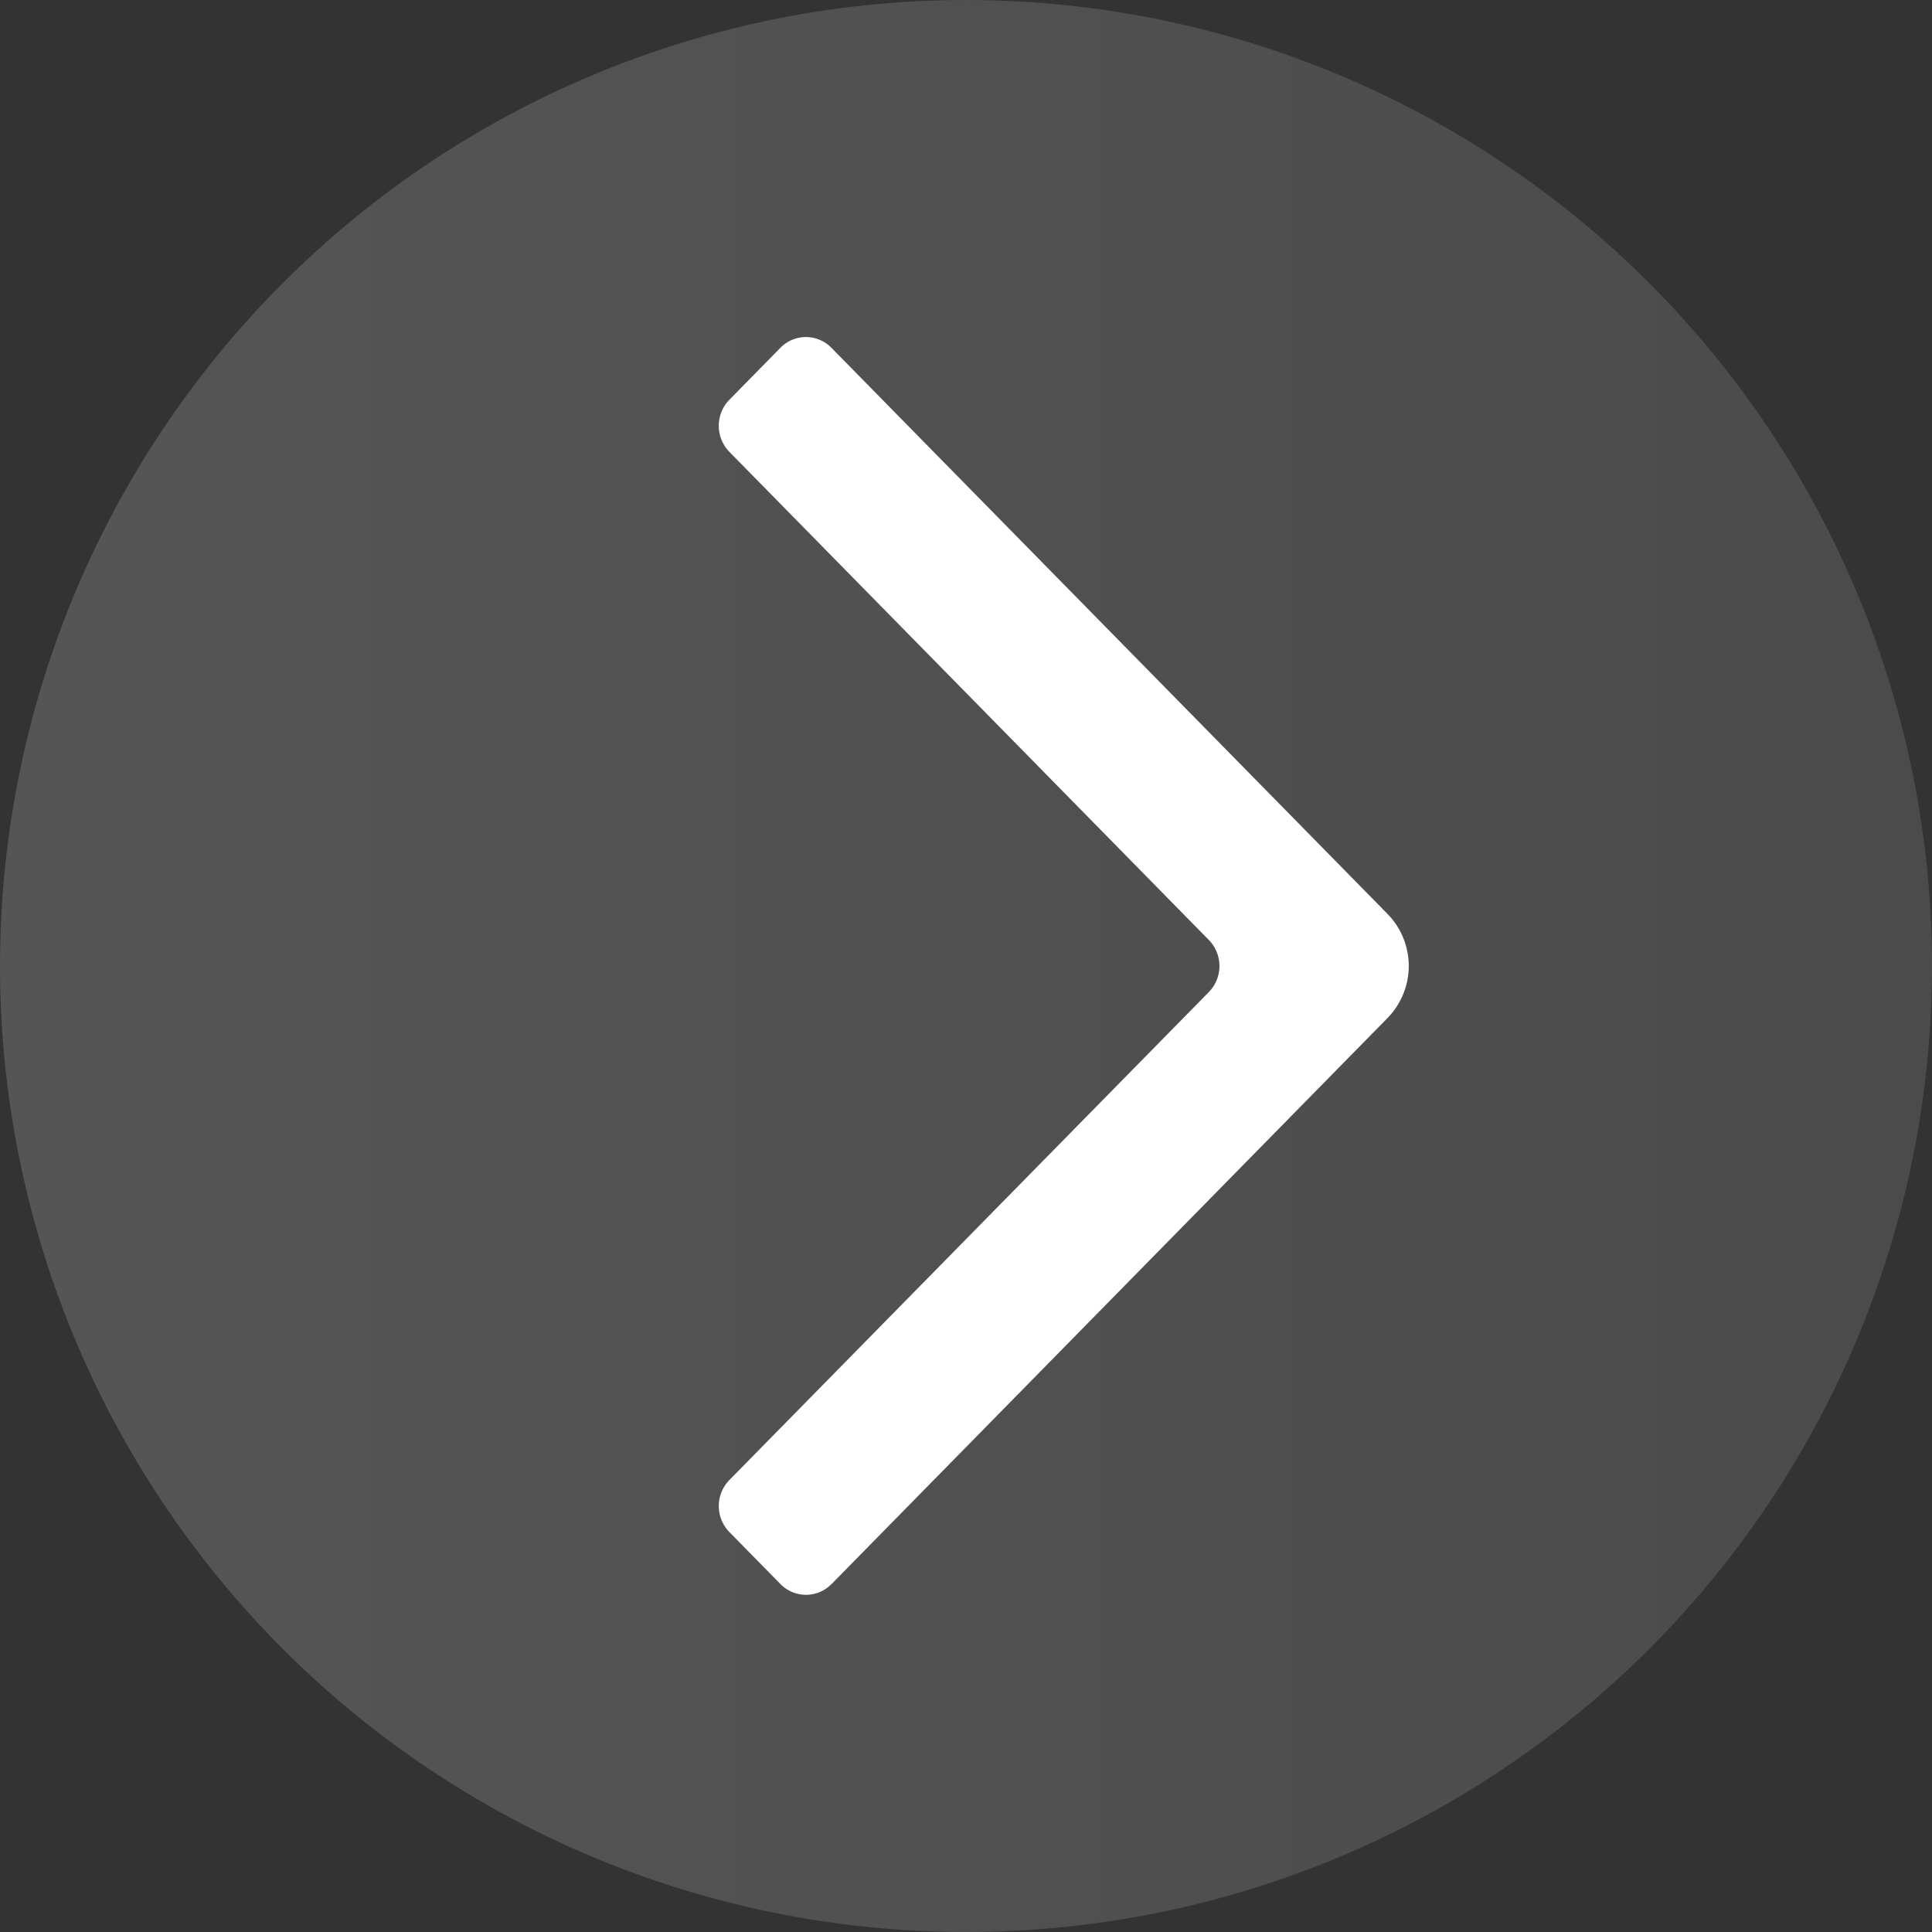
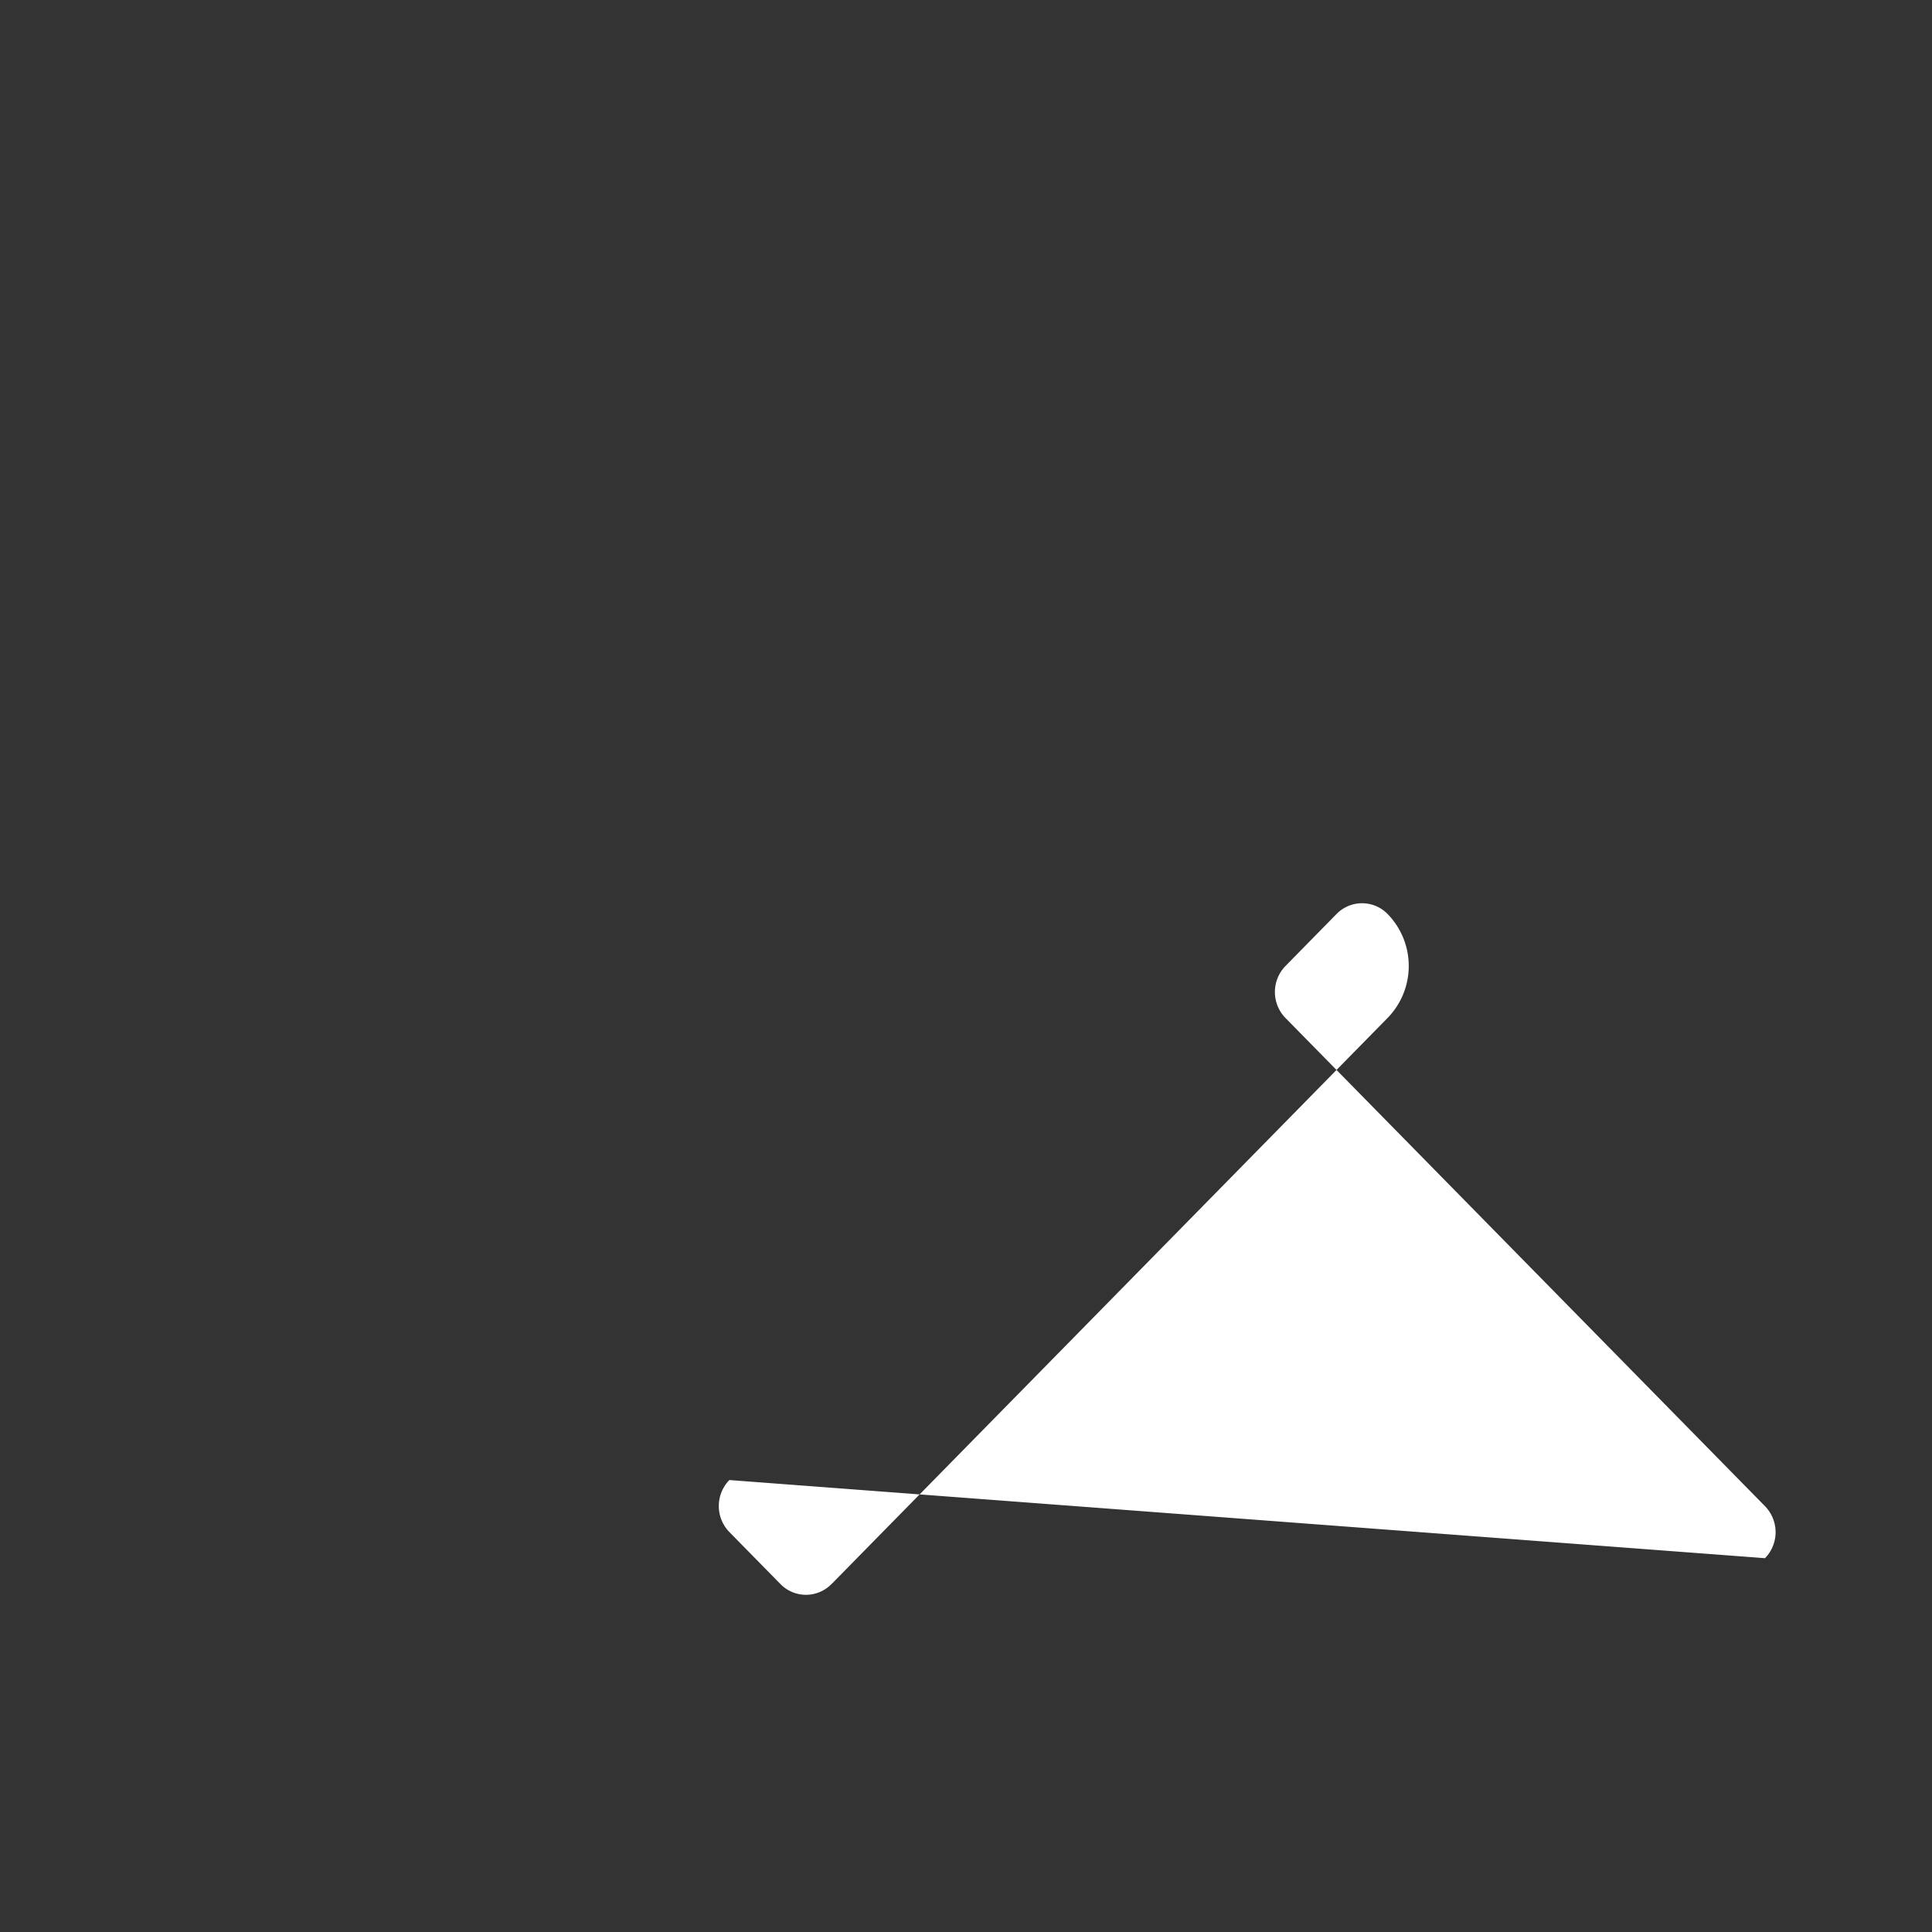
<svg xmlns="http://www.w3.org/2000/svg" id="Warstwa_1" data-name="Warstwa 1" viewBox="0 0 56 56">
  <rect x="0" y="0" width="56" height="56" fill="#333333" stroke="none" />
  <defs>
    <style>
      .cls-1 {
        opacity: 0.35;
        fill: url(#Gradient_bez_nazwy_40);
      }

      .cls-2 {
        fill: #fff;
      }
    </style>
    <linearGradient id="Gradient_bez_nazwy_40" data-name="Gradient bez nazwy 40" x1="0.003" y1="27.998" x2="56.003" y2="27.998" gradientTransform="translate(-0.003 0.002)" gradientUnits="userSpaceOnUse">
      <stop offset="0" stop-color="#969696" />
      <stop offset="1" stop-color="#787878" />
    </linearGradient>
  </defs>
  <title>b45b96c0-3a81-4519-8898-a1a0e764d903</title>
-   <circle class="cls-1" cx="28" cy="28" r="28" />
-   <path id="Icon" class="cls-2" d="M24.1,45.918l16.12-16.412a2.157,2.157,0,0,0,0-3.013L24.1,10.082a1.033,1.033,0,0,0-1.48,0l-1.48,1.507a1.08,1.08,0,0,0,0,1.507l13.9,14.151a1.08,1.08,0,0,1,0,1.507L21.141,42.9a1.08,1.08,0,0,0,0,1.507l1.48,1.507a1.033,1.033,0,0,0,1.48,0" />
+   <path id="Icon" class="cls-2" d="M24.1,45.918l16.12-16.412a2.157,2.157,0,0,0,0-3.013a1.033,1.033,0,0,0-1.48,0l-1.48,1.507a1.08,1.08,0,0,0,0,1.507l13.9,14.151a1.08,1.08,0,0,1,0,1.507L21.141,42.9a1.08,1.08,0,0,0,0,1.507l1.48,1.507a1.033,1.033,0,0,0,1.48,0" />
</svg>